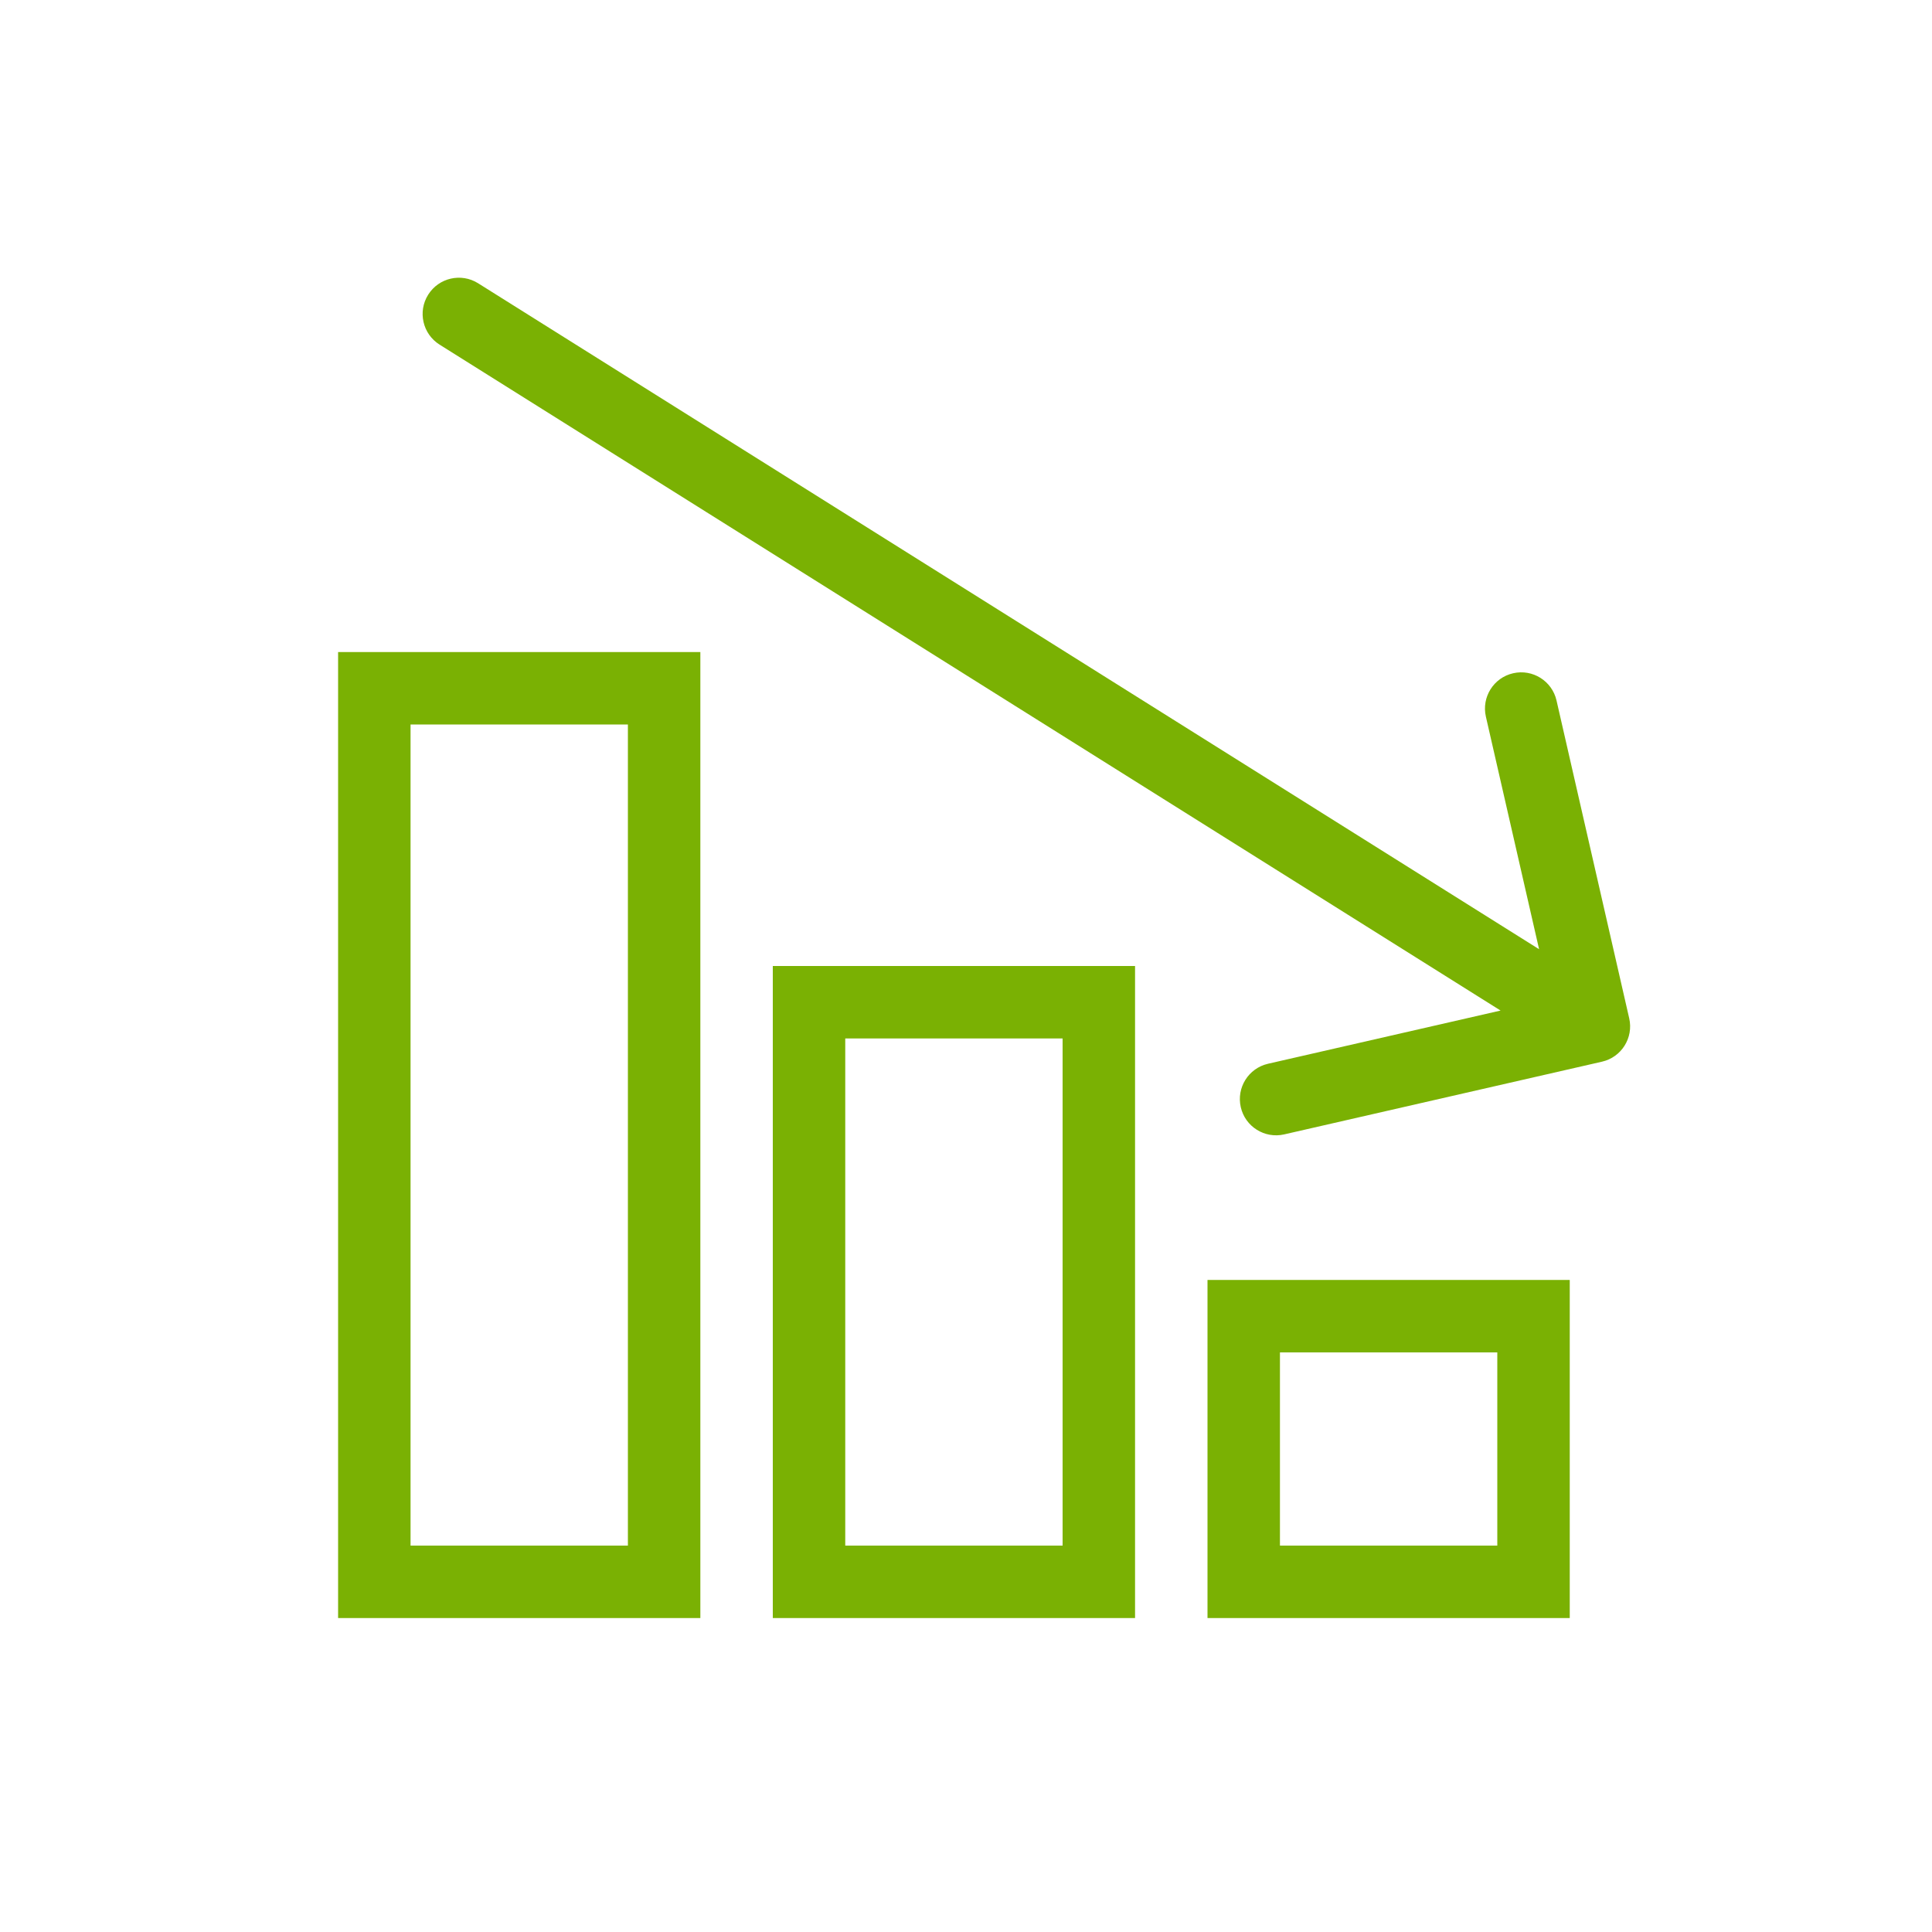
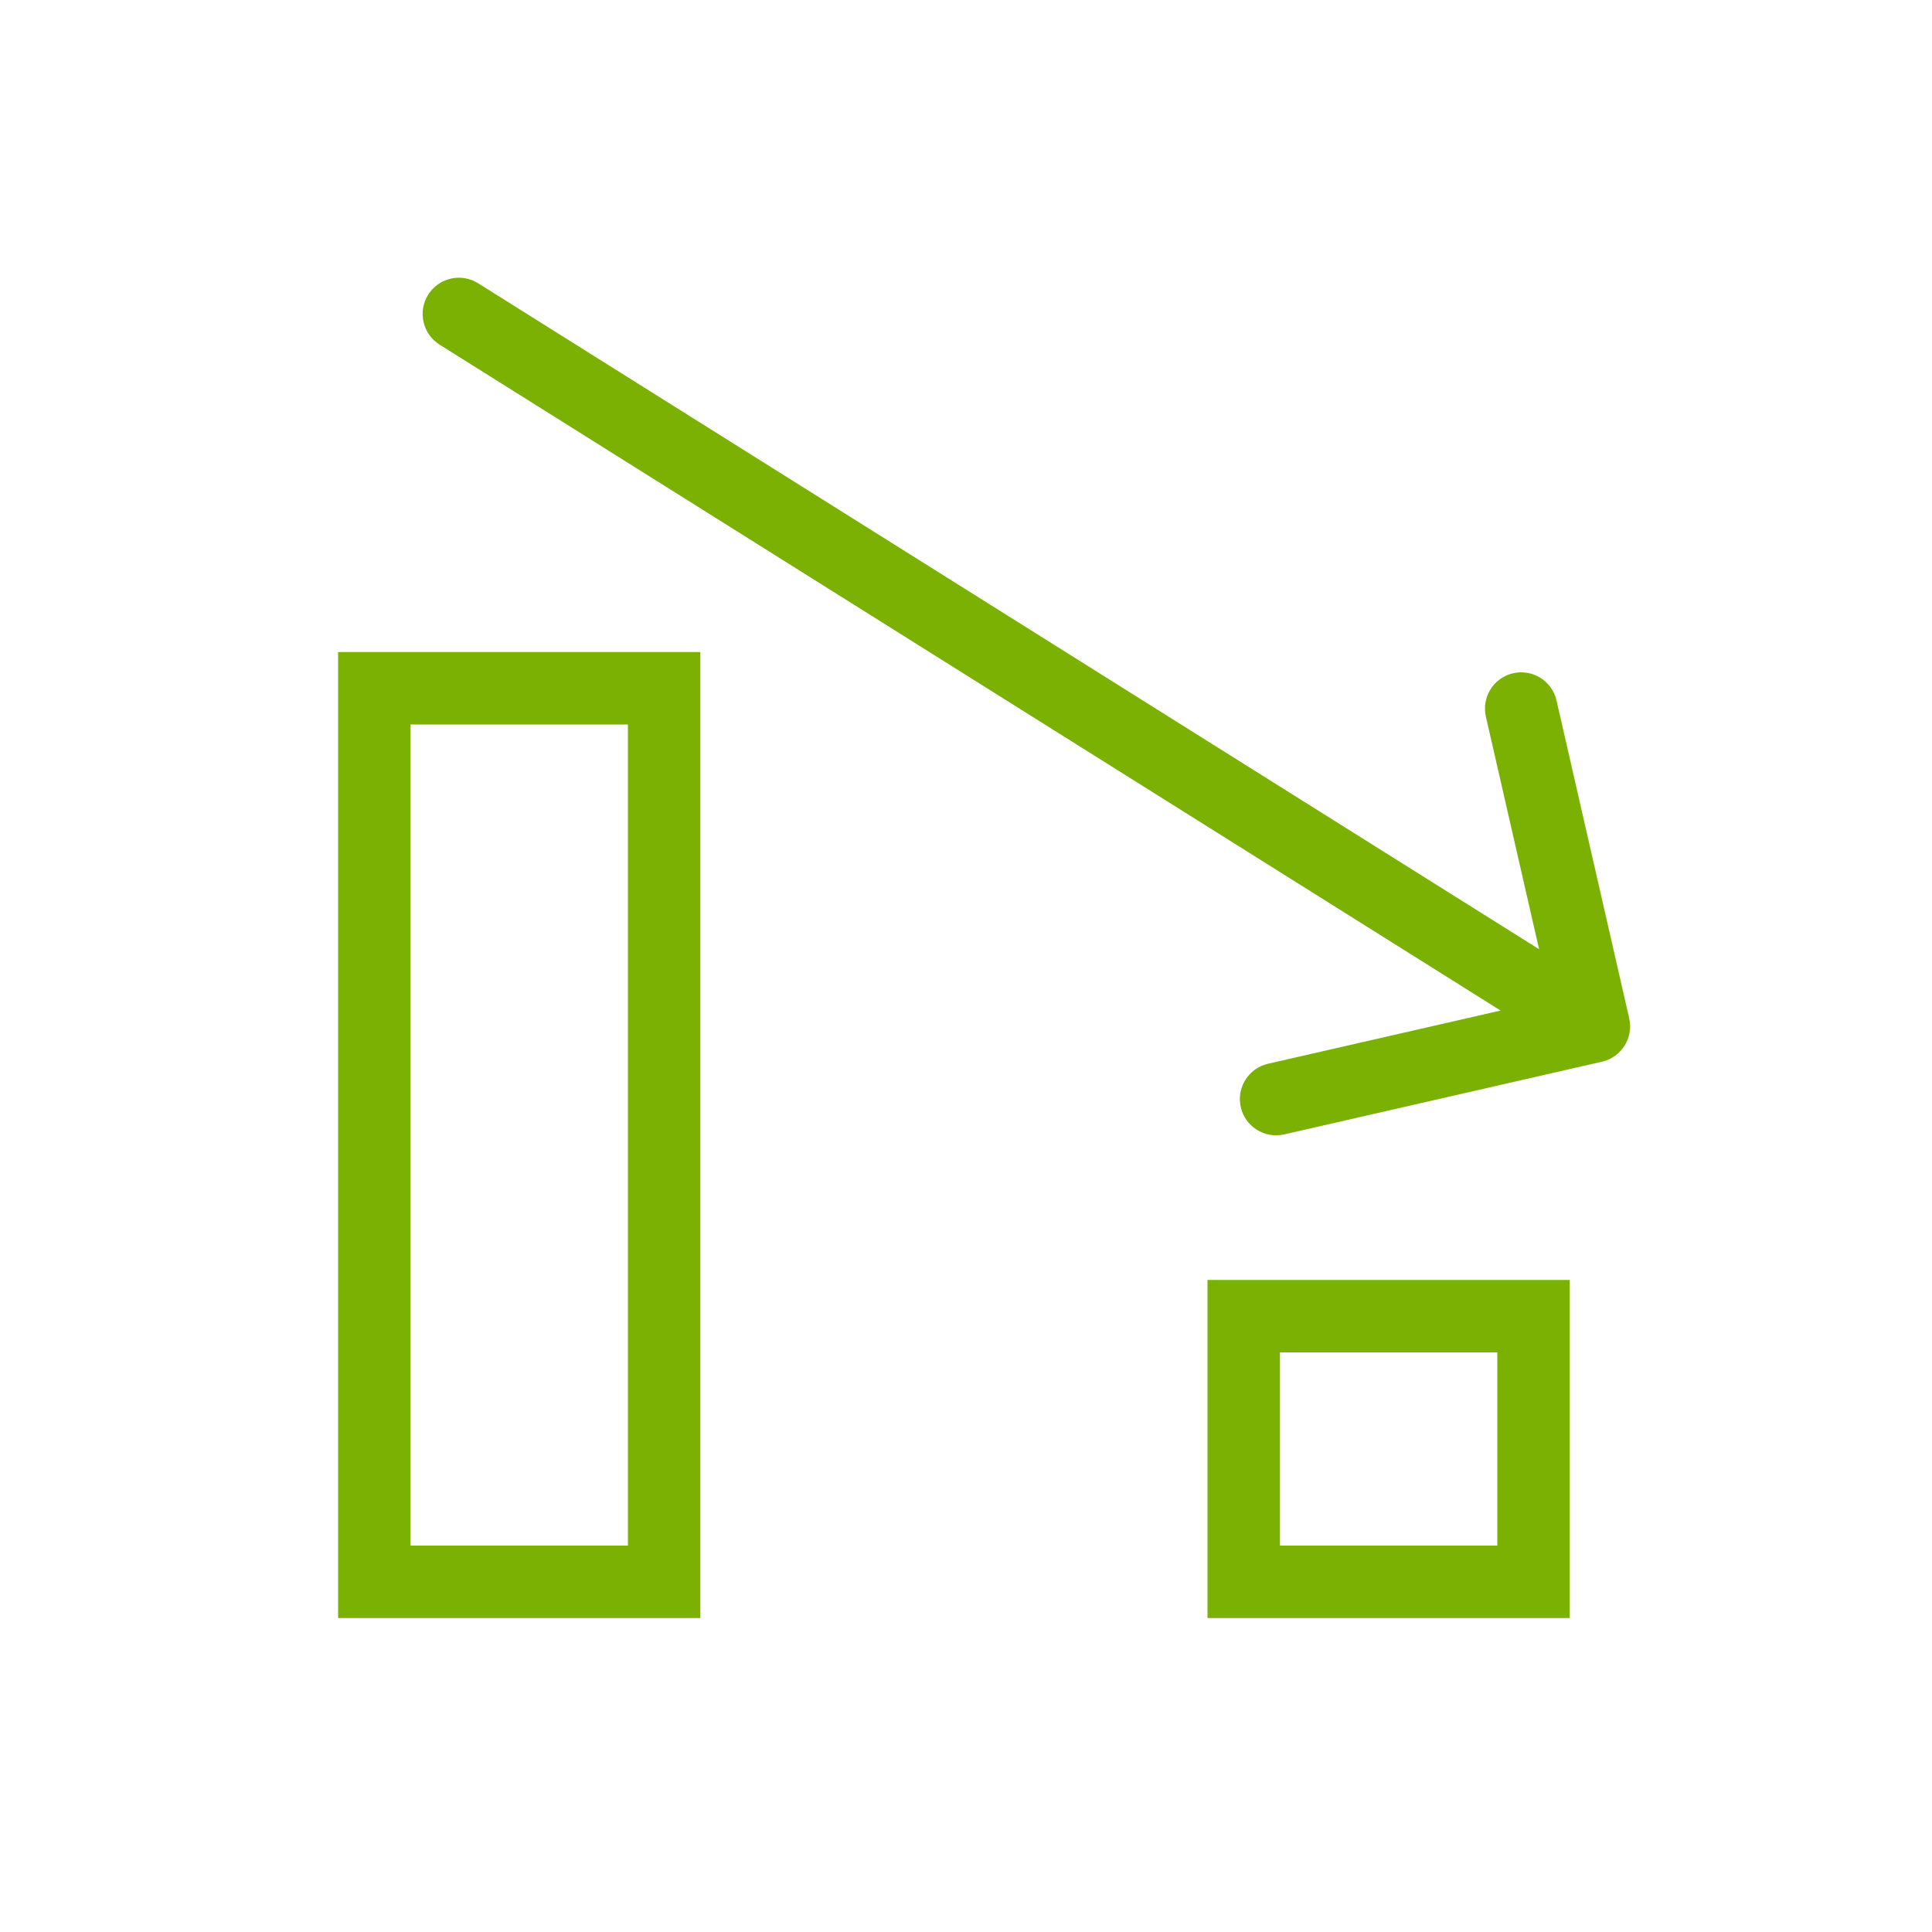
<svg xmlns="http://www.w3.org/2000/svg" width="80" height="80" viewBox="0 0 80 80" fill="none">
  <rect x="15.5" y="28.5" width="12" height="37" stroke="#7AB103" stroke-width="3" />
-   <rect x="33.5" y="41.5" width="12" height="24" stroke="#7AB103" stroke-width="3" />
  <rect x="51.5" y="54.5" width="12" height="11" stroke="#7AB103" stroke-width="3" />
  <path d="M19.797 11.729C19.096 11.289 18.17 11.501 17.73 12.203C17.289 12.904 17.501 13.83 18.203 14.271L19.797 11.729ZM66.335 43.962C67.142 43.778 67.647 42.973 67.462 42.166L64.452 29.005C64.267 28.198 63.463 27.693 62.655 27.878C61.847 28.062 61.343 28.867 61.527 29.674L64.203 41.372L52.505 44.048C51.698 44.233 51.193 45.037 51.378 45.845C51.562 46.653 52.367 47.157 53.174 46.973L66.335 43.962ZM18.203 14.271L65.203 43.77L66.797 41.23L19.797 11.729L18.203 14.271Z" fill="#7AB103" />
</svg>